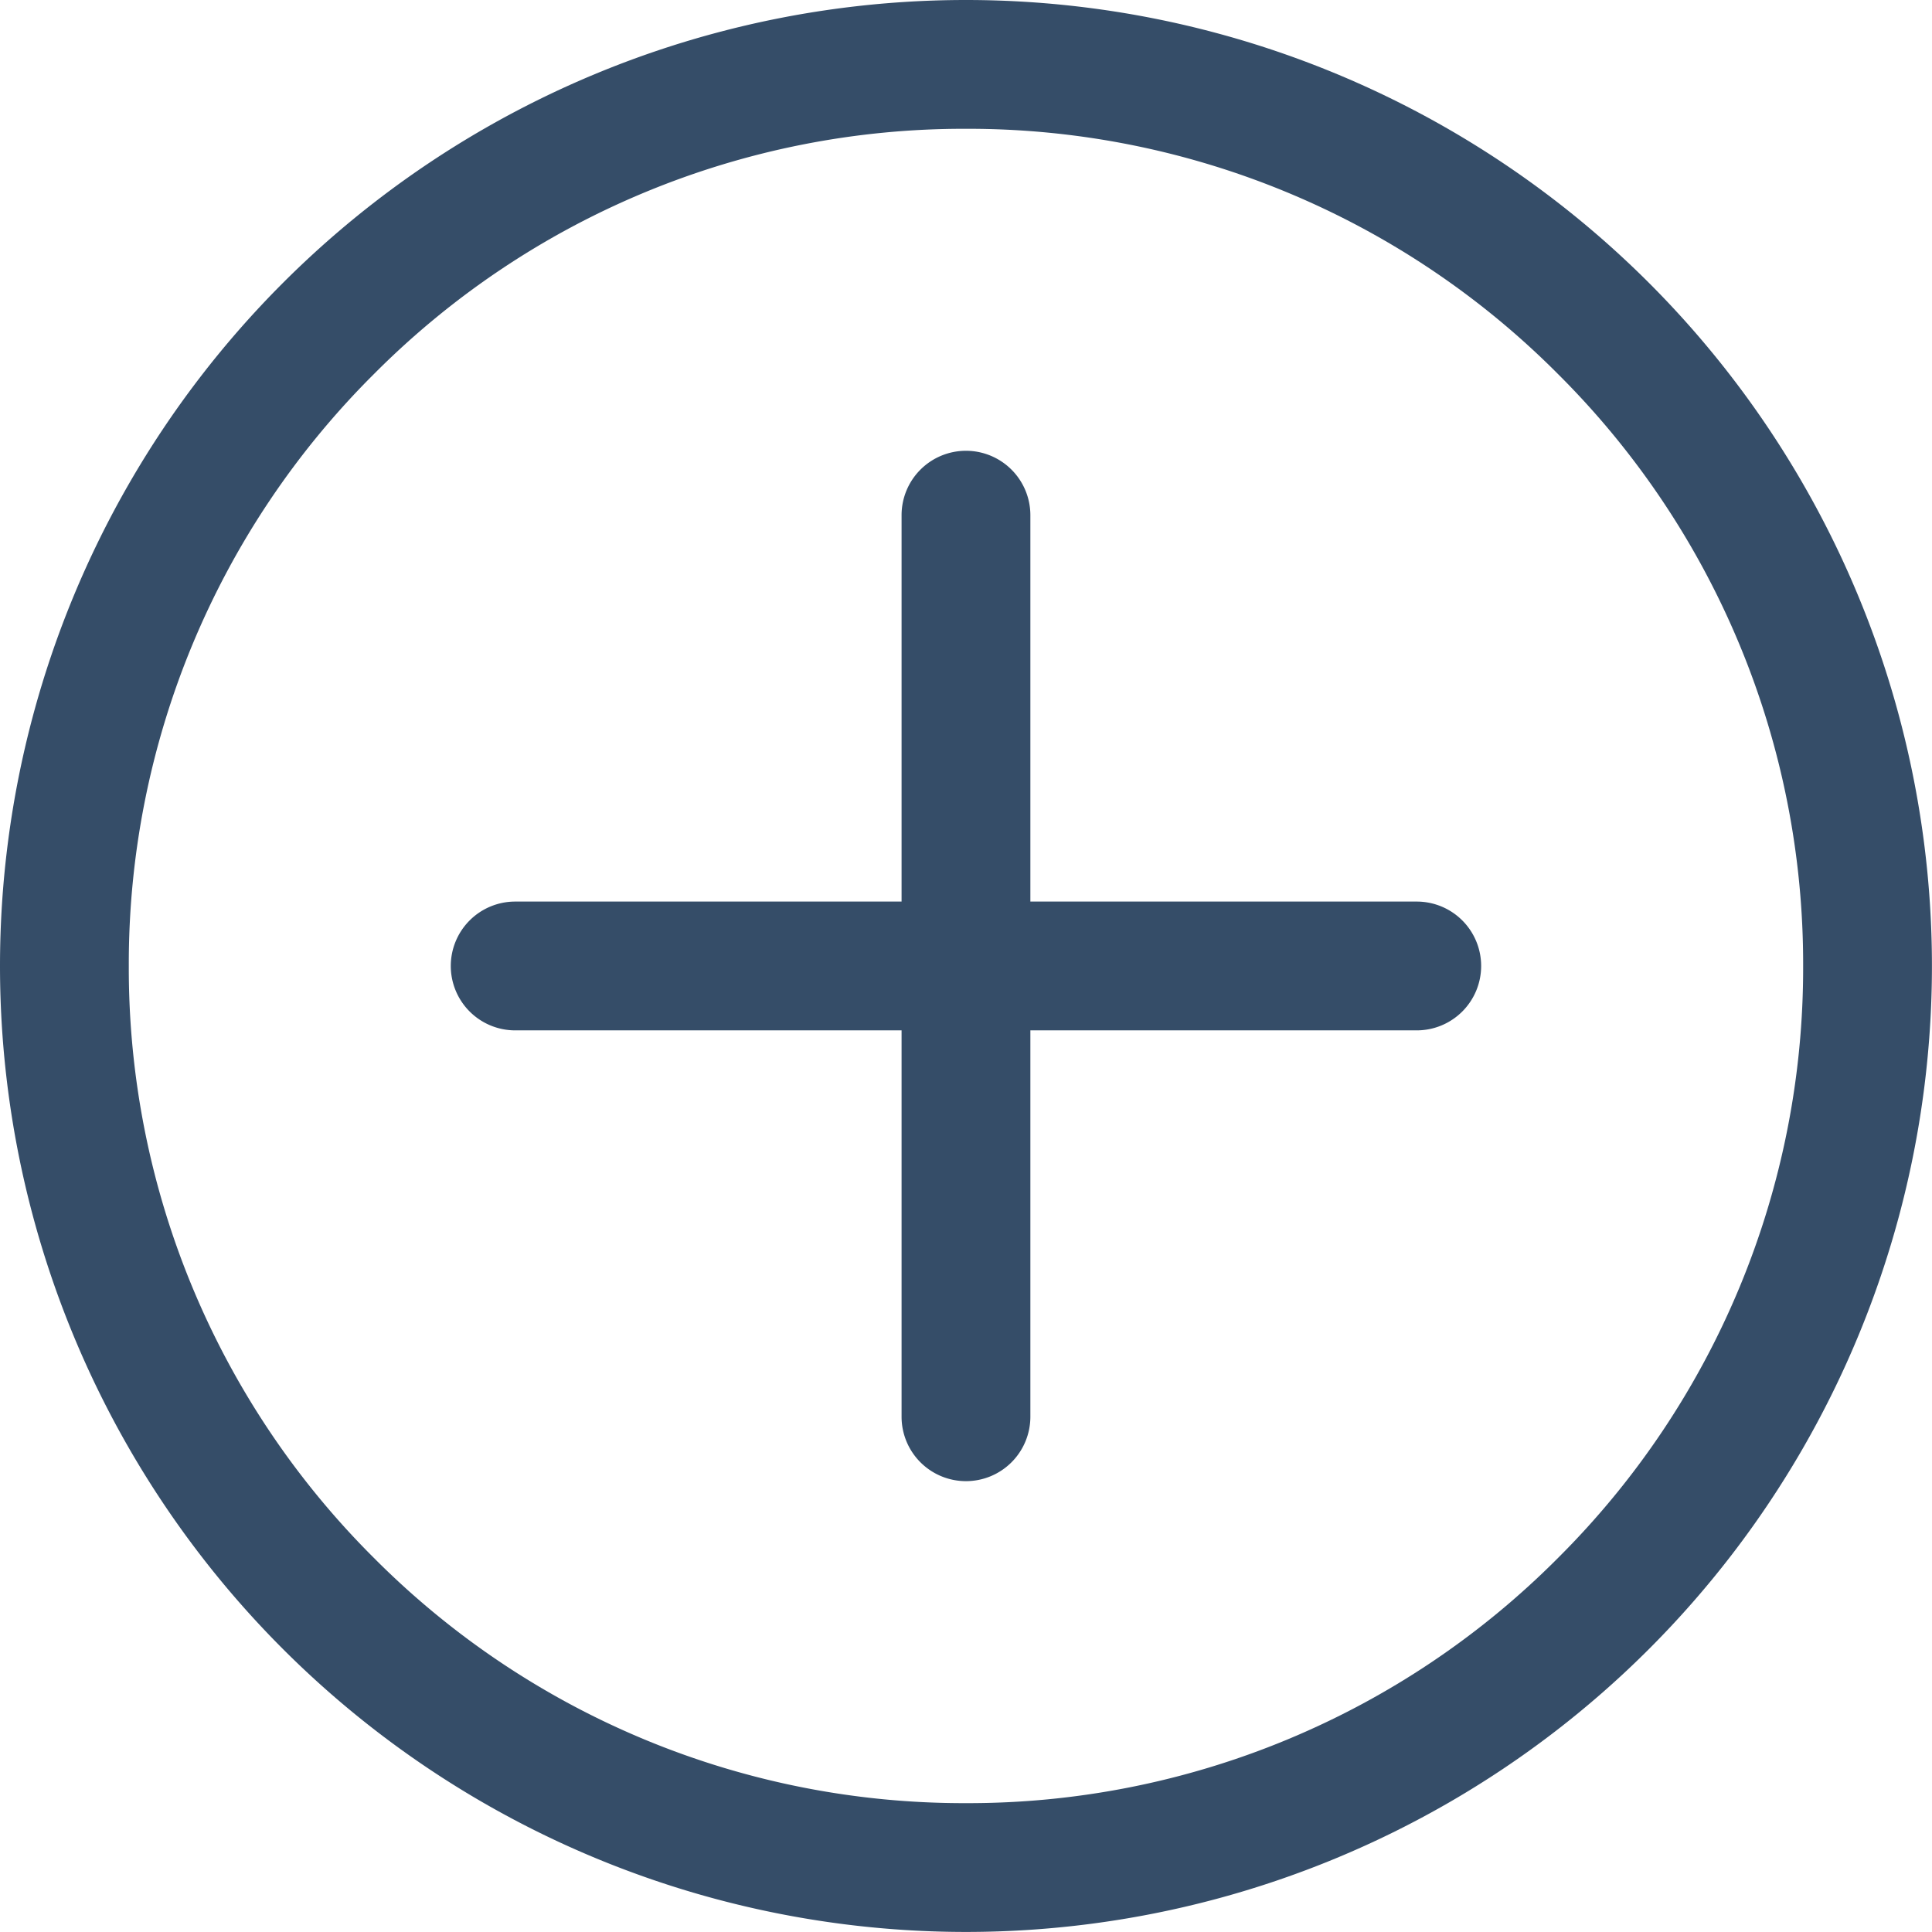
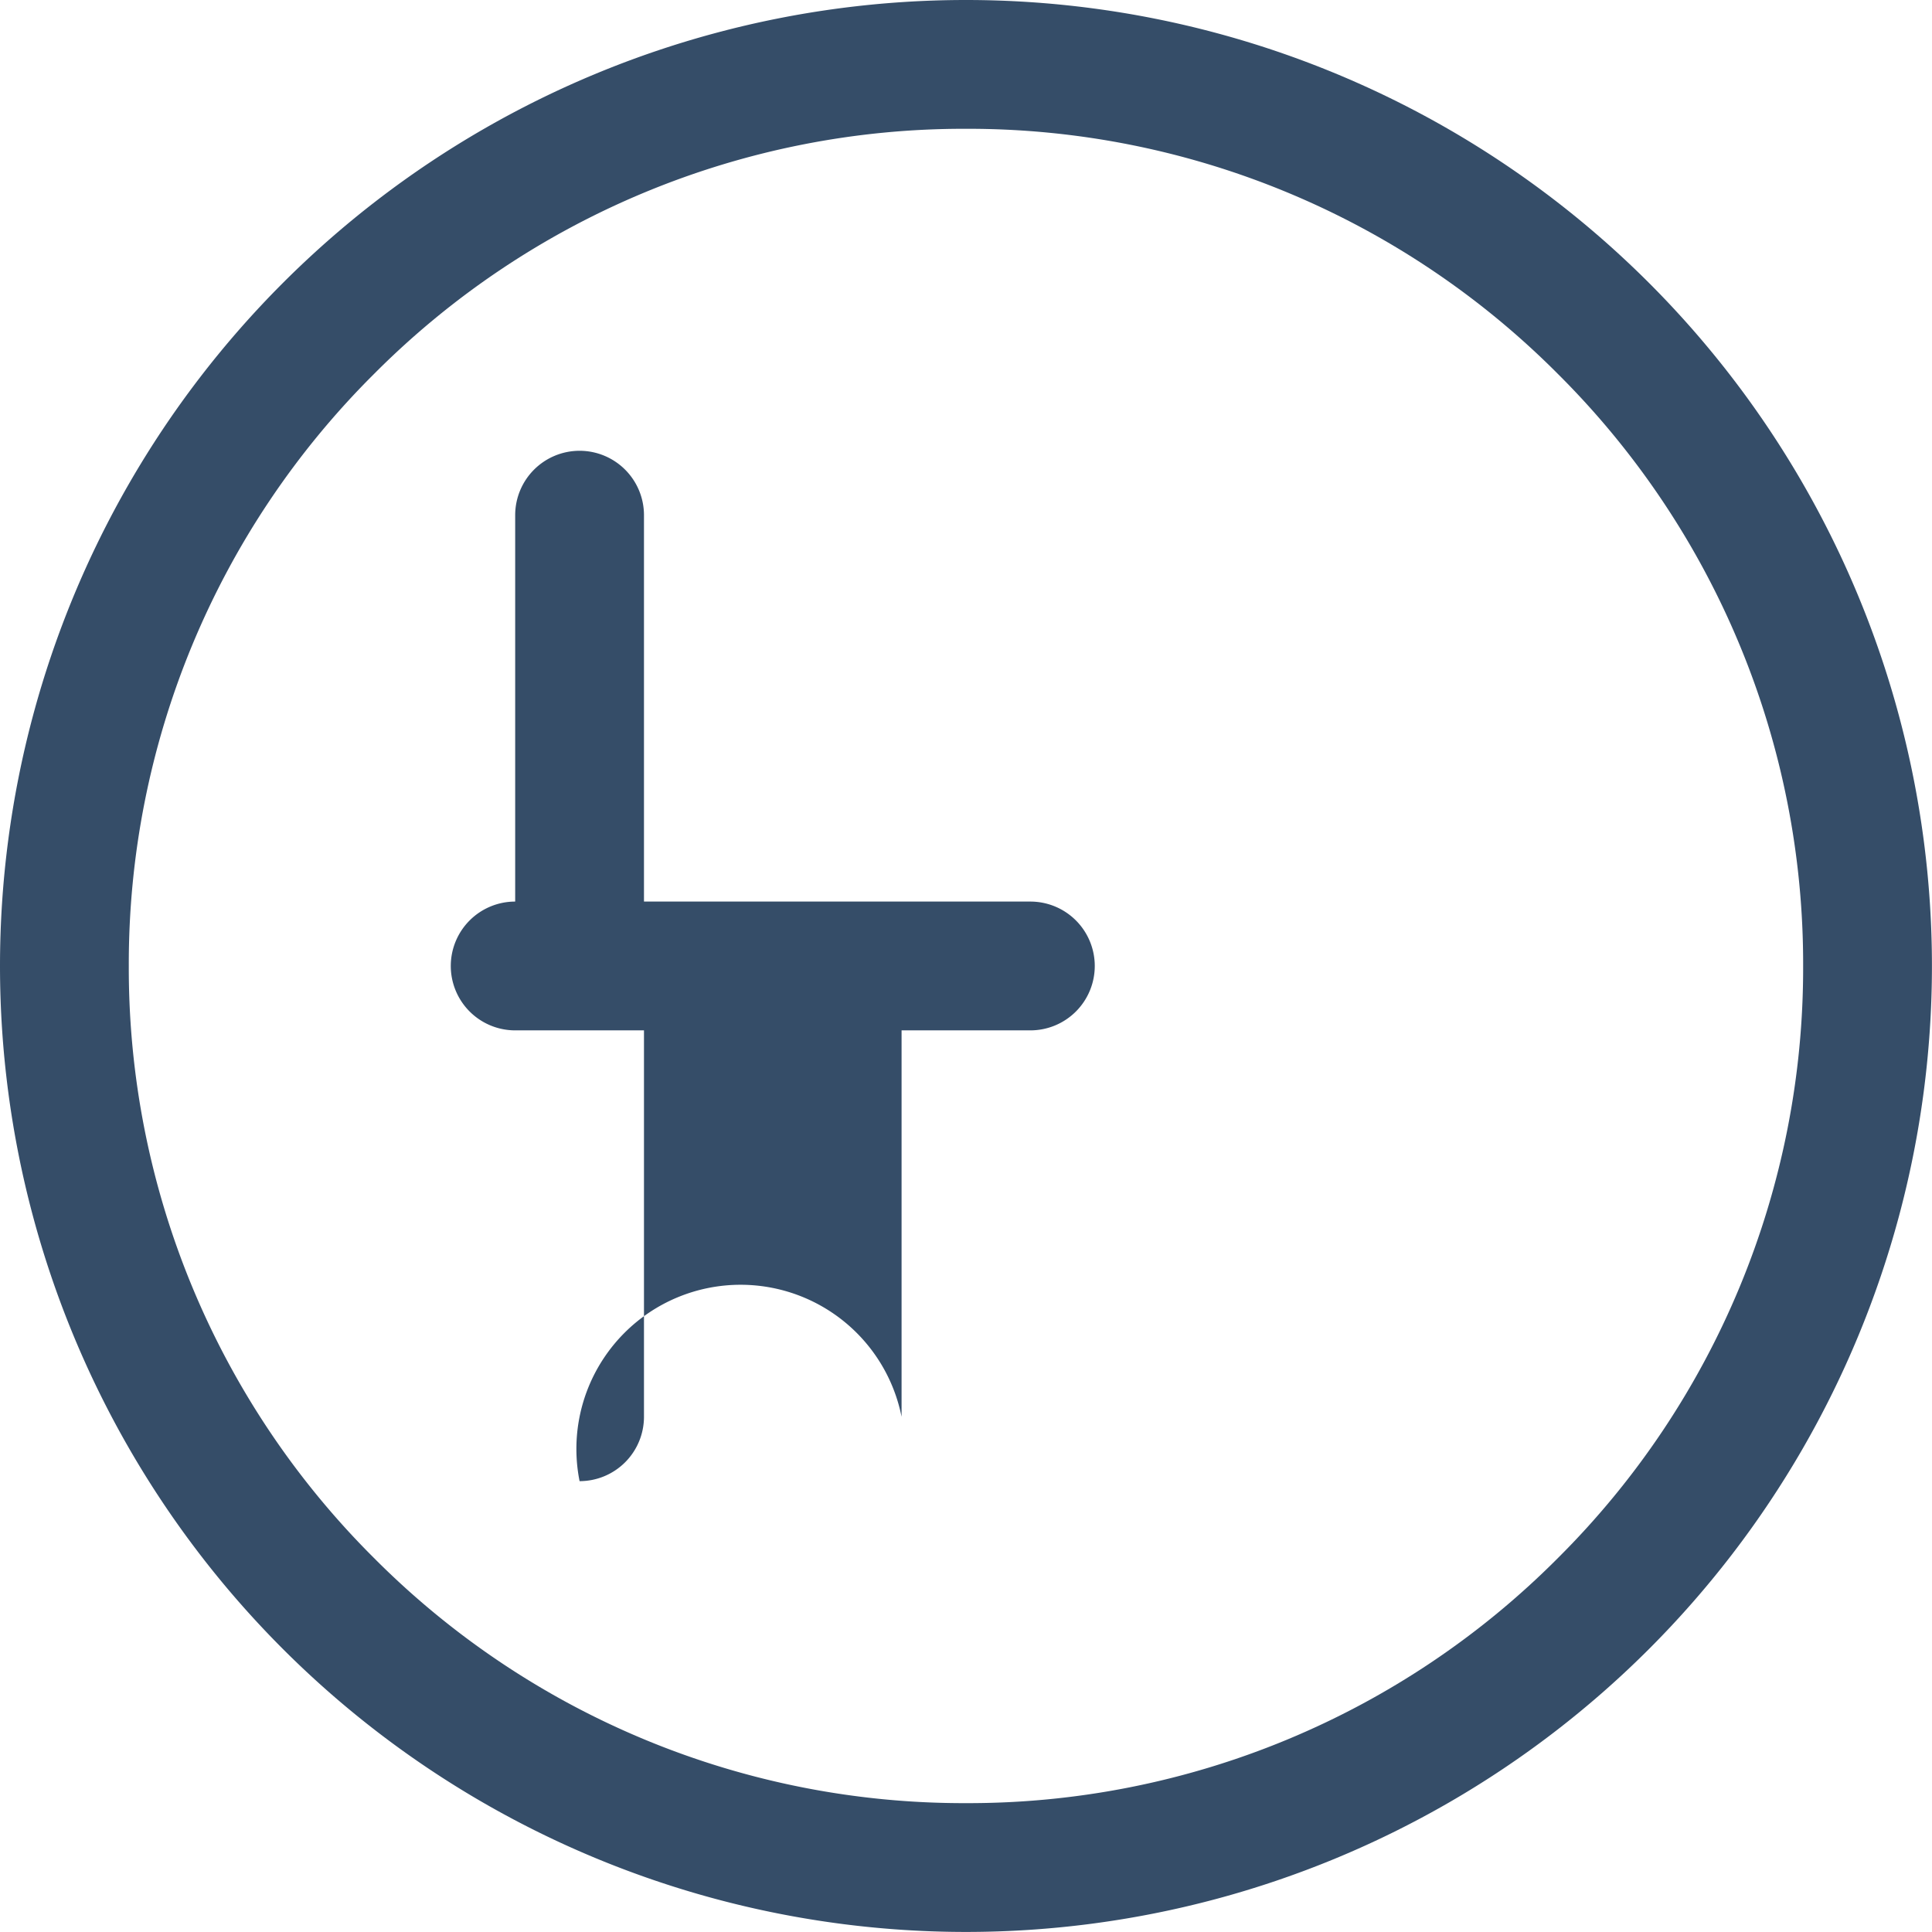
<svg xmlns="http://www.w3.org/2000/svg" width="30.001" height="30" viewBox="0 0 30.001 30">
-   <path id="CIRCLE_PLUS" d="M-2769,322a15,15,0,0,1,15-15,15,15,0,0,1,15,15,15,15,0,0,1-15,15A15,15,0,0,1-2769,322Zm5.808-9.193A12.914,12.914,0,0,0-2767,322a12.917,12.917,0,0,0,3.807,9.193A12.916,12.916,0,0,0-2754,335a12.916,12.916,0,0,0,9.193-3.807A12.919,12.919,0,0,0-2741,322a12.915,12.915,0,0,0-3.808-9.193A12.917,12.917,0,0,0-2754,309,12.916,12.916,0,0,0-2763.193,312.808ZM-2755,329v-6h-6a1,1,0,0,1-1-1,1,1,0,0,1,1-1h6v-6a1,1,0,0,1,1-1,1,1,0,0,1,1,1v6h6a1,1,0,0,1,1,1,1,1,0,0,1-1,1h-6v6a1,1,0,0,1-1,1A1,1,0,0,1-2755,329Z" transform="translate(2769 -307)" fill="#354d68" />
+   <path id="CIRCLE_PLUS" d="M-2769,322a15,15,0,0,1,15-15,15,15,0,0,1,15,15,15,15,0,0,1-15,15A15,15,0,0,1-2769,322Zm5.808-9.193A12.914,12.914,0,0,0-2767,322a12.917,12.917,0,0,0,3.807,9.193A12.916,12.916,0,0,0-2754,335a12.916,12.916,0,0,0,9.193-3.807A12.919,12.919,0,0,0-2741,322a12.915,12.915,0,0,0-3.808-9.193A12.917,12.917,0,0,0-2754,309,12.916,12.916,0,0,0-2763.193,312.808ZM-2755,329v-6h-6a1,1,0,0,1-1-1,1,1,0,0,1,1-1v-6a1,1,0,0,1,1-1,1,1,0,0,1,1,1v6h6a1,1,0,0,1,1,1,1,1,0,0,1-1,1h-6v6a1,1,0,0,1-1,1A1,1,0,0,1-2755,329Z" transform="translate(2769 -307)" fill="#354d68" />
</svg>